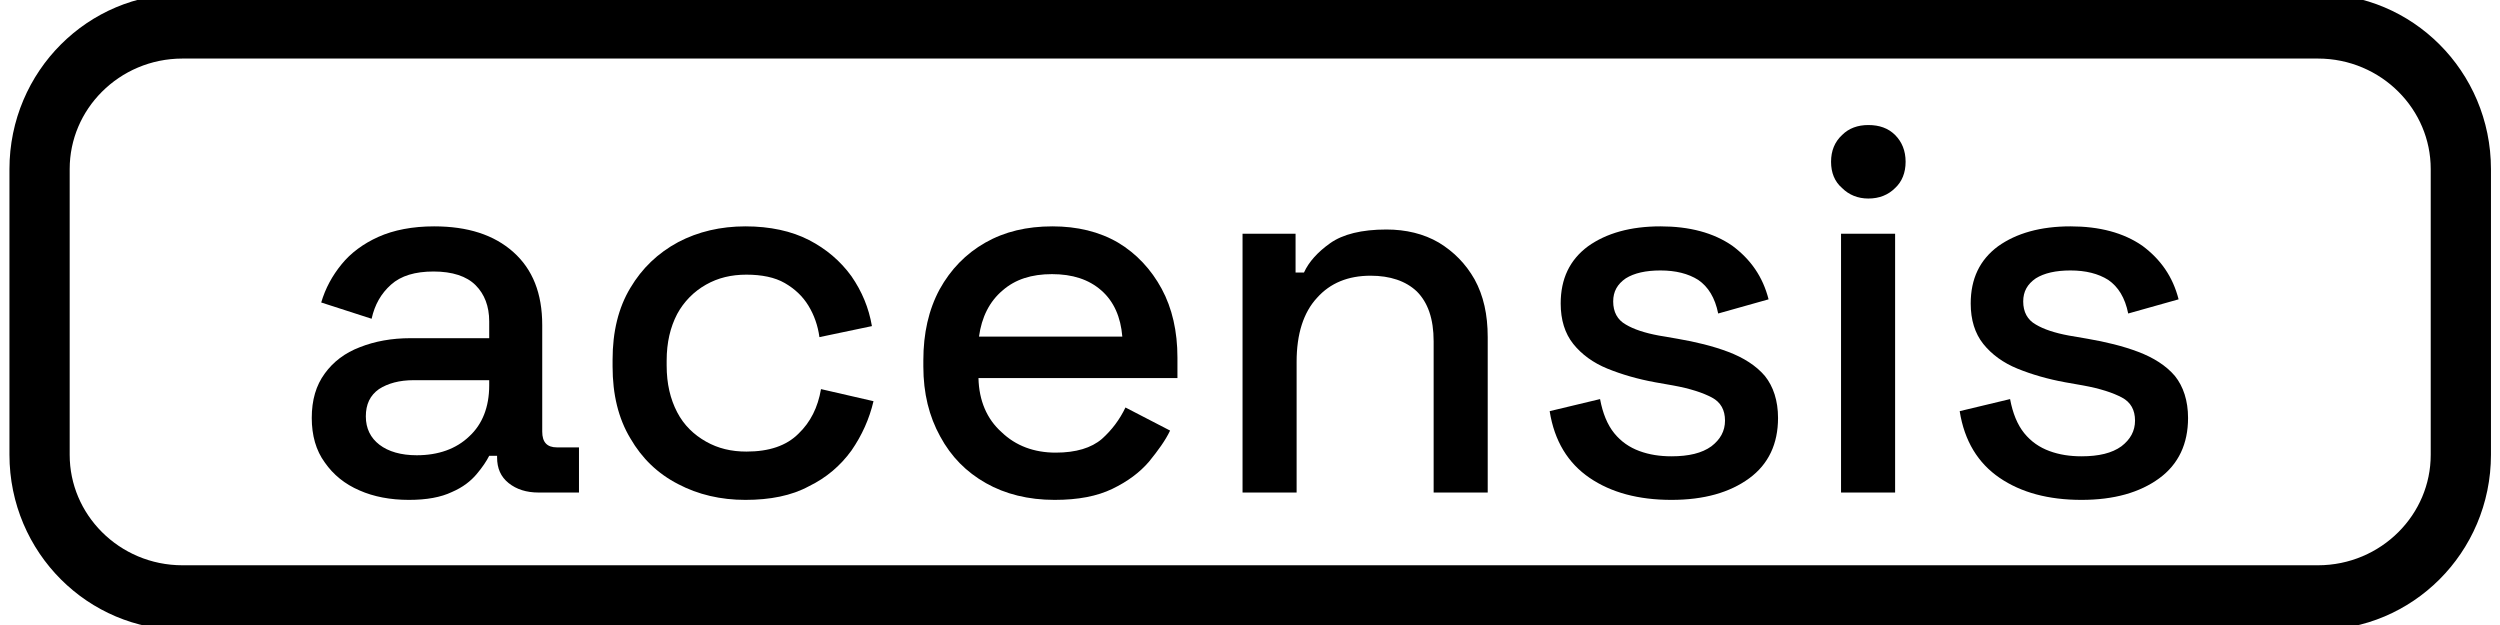
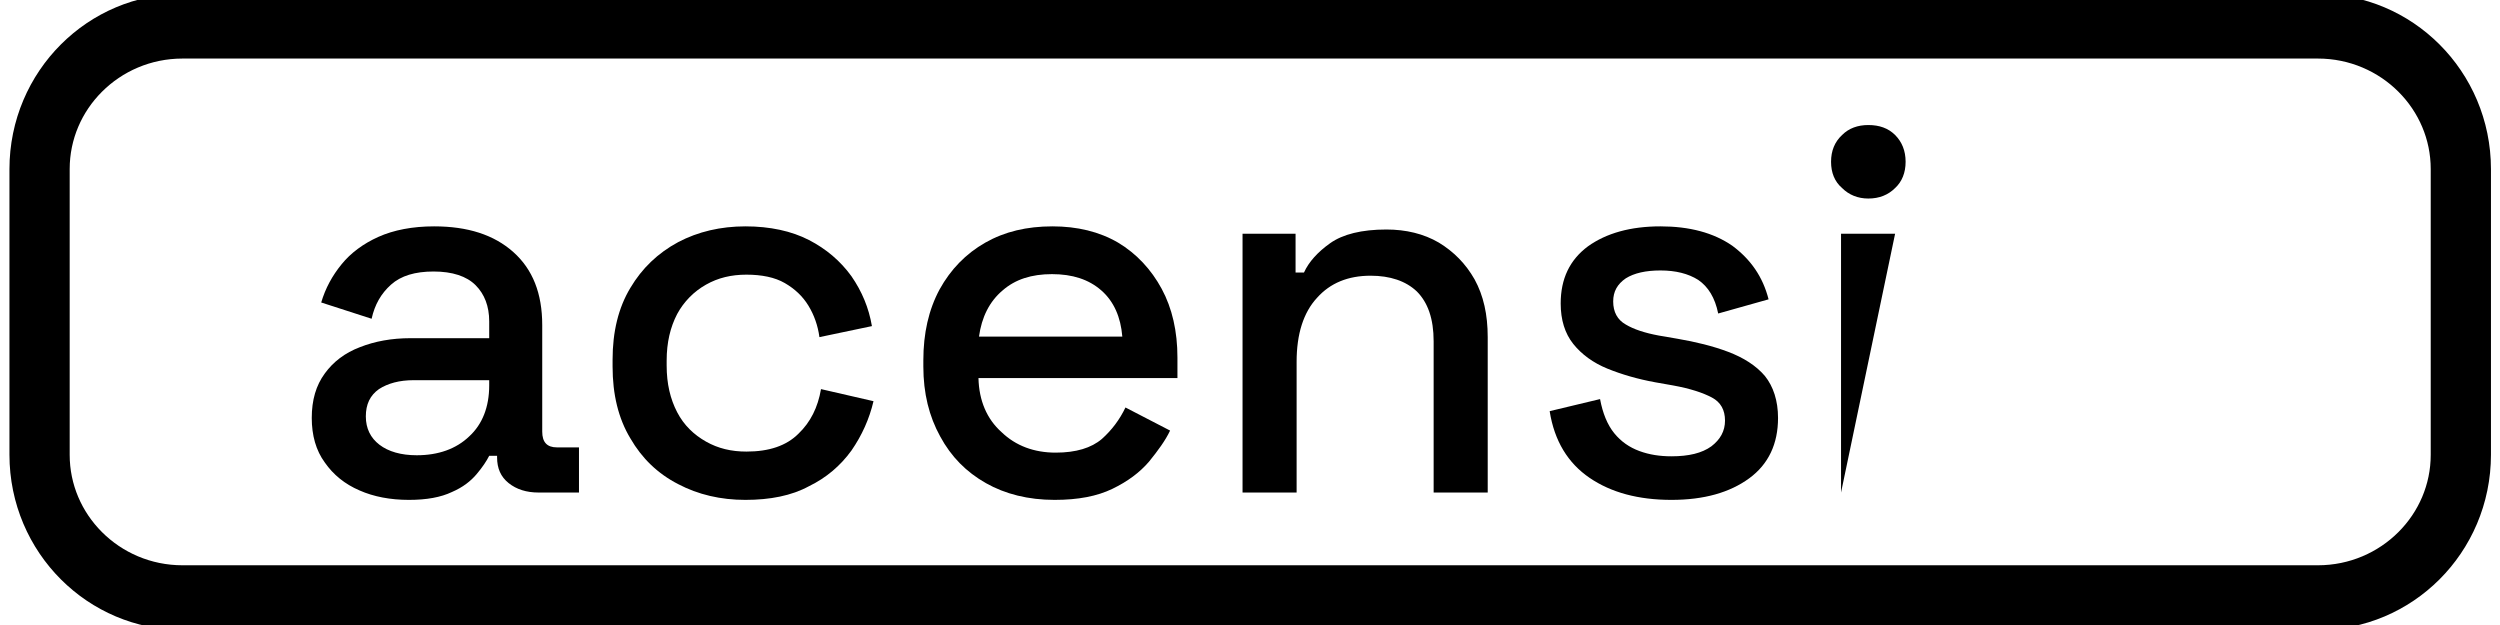
<svg xmlns="http://www.w3.org/2000/svg" width="100%" height="100%" viewBox="0 0 2000 500" version="1.1" xml:space="preserve" style="fill-rule:evenodd;clip-rule:evenodd;stroke-linecap:round;stroke-linejoin:round;stroke-miterlimit:1.5;">
  <g transform="matrix(1.754,0,0,1.754,-754.048,-627.024)">
    <g transform="matrix(1.047,0,0,1.124,-67.417,-76.495)">
      <path d="M1547,454.706C1547,422.714 1519.1,396.741 1484.73,396.741L554.493,396.741C520.13,396.741 492.231,422.714 492.231,454.706L492.231,570.636C492.231,602.628 520.13,628.601 554.493,628.601L1484.73,628.601C1519.1,628.601 1547,602.628 1547,570.636L1547,454.706Z" style="fill:none;stroke:black;stroke-width:26.24px;" />
    </g>
    <g transform="matrix(4.789,0,0,4.789,-4058.93,-2222.37)">
      <g transform="matrix(50,0,0,50,964.813,585.612)">
        <path d="M0.229,0.014C0.194,0.014 0.162,0.008 0.135,-0.004C0.107,-0.016 0.085,-0.034 0.069,-0.057C0.052,-0.08 0.044,-0.109 0.044,-0.142C0.044,-0.176 0.052,-0.204 0.069,-0.227C0.085,-0.249 0.107,-0.266 0.136,-0.277C0.164,-0.288 0.196,-0.294 0.232,-0.294L0.382,-0.294L0.382,-0.326C0.382,-0.355 0.373,-0.378 0.356,-0.395C0.339,-0.412 0.312,-0.421 0.276,-0.421C0.241,-0.421 0.214,-0.413 0.195,-0.396C0.176,-0.379 0.164,-0.358 0.158,-0.331L0.062,-0.362C0.07,-0.389 0.083,-0.413 0.101,-0.435C0.118,-0.456 0.142,-0.474 0.171,-0.487C0.2,-0.5 0.236,-0.507 0.277,-0.507C0.341,-0.507 0.391,-0.491 0.428,-0.458C0.465,-0.425 0.483,-0.379 0.483,-0.319L0.483,-0.116C0.483,-0.096 0.492,-0.086 0.511,-0.086L0.553,-0.086L0.553,-0L0.476,-0C0.453,-0 0.434,-0.006 0.419,-0.018C0.404,-0.03 0.397,-0.046 0.397,-0.067L0.397,-0.07L0.382,-0.07C0.377,-0.06 0.369,-0.048 0.358,-0.035C0.347,-0.022 0.332,-0.01 0.311,-0.001C0.29,0.009 0.263,0.014 0.229,0.014ZM0.244,-0.071C0.285,-0.071 0.319,-0.083 0.344,-0.107C0.369,-0.13 0.382,-0.163 0.382,-0.204L0.382,-0.214L0.238,-0.214C0.211,-0.214 0.189,-0.208 0.172,-0.197C0.155,-0.185 0.147,-0.168 0.147,-0.145C0.147,-0.122 0.156,-0.104 0.173,-0.091C0.19,-0.078 0.214,-0.071 0.244,-0.071Z" style="fill-rule:nonzero;" />
      </g>
      <g transform="matrix(50,0,0,50,993.063,585.612)">
        <path d="M0.305,0.014C0.258,0.014 0.215,0.004 0.177,-0.016C0.138,-0.036 0.108,-0.065 0.086,-0.103C0.063,-0.141 0.052,-0.187 0.052,-0.24L0.052,-0.253C0.052,-0.306 0.063,-0.352 0.086,-0.39C0.108,-0.427 0.138,-0.456 0.177,-0.477C0.215,-0.497 0.258,-0.507 0.305,-0.507C0.352,-0.507 0.393,-0.498 0.426,-0.481C0.459,-0.464 0.486,-0.441 0.507,-0.412C0.527,-0.383 0.54,-0.352 0.546,-0.317L0.446,-0.296C0.443,-0.318 0.436,-0.338 0.425,-0.356C0.414,-0.374 0.399,-0.388 0.38,-0.399C0.361,-0.41 0.336,-0.415 0.307,-0.415C0.278,-0.415 0.253,-0.409 0.23,-0.396C0.207,-0.383 0.188,-0.364 0.175,-0.34C0.162,-0.315 0.155,-0.286 0.155,-0.251L0.155,-0.242C0.155,-0.207 0.162,-0.178 0.175,-0.153C0.188,-0.128 0.207,-0.11 0.23,-0.097C0.253,-0.084 0.278,-0.078 0.307,-0.078C0.35,-0.078 0.383,-0.089 0.406,-0.112C0.429,-0.134 0.443,-0.162 0.449,-0.197L0.549,-0.174C0.541,-0.14 0.527,-0.109 0.507,-0.08C0.486,-0.051 0.459,-0.028 0.426,-0.012C0.393,0.006 0.352,0.014 0.305,0.014Z" style="fill-rule:nonzero;" />
      </g>
      <g transform="matrix(50,0,0,50,1022.66,585.612)">
        <path d="M0.302,0.014C0.252,0.014 0.208,0.003 0.171,-0.018C0.134,-0.039 0.105,-0.068 0.084,-0.107C0.063,-0.145 0.052,-0.189 0.052,-0.24L0.052,-0.252C0.052,-0.303 0.062,-0.348 0.083,-0.387C0.104,-0.425 0.133,-0.455 0.17,-0.476C0.207,-0.497 0.249,-0.507 0.298,-0.507C0.345,-0.507 0.387,-0.497 0.423,-0.476C0.458,-0.455 0.486,-0.425 0.506,-0.388C0.526,-0.351 0.536,-0.307 0.536,-0.257L0.536,-0.218L0.157,-0.218C0.158,-0.175 0.173,-0.14 0.201,-0.115C0.228,-0.089 0.263,-0.076 0.304,-0.076C0.343,-0.076 0.372,-0.085 0.392,-0.102C0.411,-0.119 0.426,-0.139 0.437,-0.162L0.522,-0.118C0.513,-0.099 0.499,-0.08 0.482,-0.059C0.464,-0.038 0.441,-0.021 0.412,-0.007C0.383,0.007 0.347,0.014 0.302,0.014ZM0.158,-0.297L0.431,-0.297C0.428,-0.334 0.415,-0.364 0.391,-0.385C0.367,-0.406 0.336,-0.416 0.297,-0.416C0.258,-0.416 0.227,-0.406 0.203,-0.385C0.178,-0.364 0.163,-0.334 0.158,-0.297Z" style="fill-rule:nonzero;" />
      </g>
      <g transform="matrix(50,0,0,50,1051.86,585.612)">
        <path d="M0.076,-0L0.076,-0.493L0.177,-0.493L0.177,-0.419L0.193,-0.419C0.202,-0.439 0.219,-0.458 0.243,-0.475C0.267,-0.492 0.303,-0.501 0.35,-0.501C0.387,-0.501 0.421,-0.493 0.45,-0.476C0.478,-0.459 0.501,-0.436 0.518,-0.406C0.535,-0.375 0.543,-0.339 0.543,-0.296L0.543,-0L0.44,-0L0.44,-0.288C0.44,-0.331 0.429,-0.362 0.408,-0.383C0.387,-0.403 0.357,-0.413 0.32,-0.413C0.277,-0.413 0.243,-0.399 0.218,-0.371C0.192,-0.343 0.179,-0.302 0.179,-0.249L0.179,-0L0.076,-0Z" style="fill-rule:nonzero;" />
      </g>
      <g transform="matrix(50,0,0,50,1082.61,585.612)">
        <path d="M0.278,0.014C0.215,0.014 0.163,0 0.122,-0.028C0.081,-0.056 0.055,-0.098 0.046,-0.155L0.142,-0.178C0.147,-0.151 0.156,-0.129 0.169,-0.113C0.182,-0.097 0.198,-0.086 0.217,-0.079C0.236,-0.072 0.256,-0.069 0.278,-0.069C0.311,-0.069 0.336,-0.075 0.354,-0.088C0.371,-0.101 0.38,-0.117 0.38,-0.137C0.38,-0.157 0.372,-0.172 0.355,-0.181C0.338,-0.19 0.314,-0.198 0.281,-0.204L0.247,-0.21C0.214,-0.216 0.183,-0.225 0.156,-0.236C0.129,-0.247 0.107,-0.263 0.091,-0.283C0.075,-0.303 0.067,-0.329 0.067,-0.36C0.067,-0.407 0.084,-0.443 0.119,-0.469C0.154,-0.494 0.2,-0.507 0.257,-0.507C0.312,-0.507 0.358,-0.495 0.394,-0.47C0.429,-0.444 0.452,-0.411 0.463,-0.368L0.367,-0.341C0.361,-0.371 0.348,-0.392 0.329,-0.405C0.31,-0.417 0.286,-0.423 0.257,-0.423C0.229,-0.423 0.207,-0.418 0.191,-0.408C0.175,-0.397 0.167,-0.383 0.167,-0.364C0.167,-0.344 0.175,-0.329 0.191,-0.32C0.206,-0.311 0.227,-0.304 0.254,-0.299L0.289,-0.293C0.324,-0.287 0.357,-0.279 0.386,-0.268C0.415,-0.257 0.439,-0.242 0.456,-0.222C0.472,-0.202 0.481,-0.175 0.481,-0.142C0.481,-0.093 0.463,-0.054 0.426,-0.027C0.389,0 0.34,0.014 0.278,0.014Z" style="fill-rule:nonzero;" />
      </g>
      <g transform="matrix(50,0,0,50,1108.86,585.612)">
-         <path d="M0.076,-0L0.076,-0.493L0.179,-0.493L0.179,-0L0.076,-0ZM0.128,-0.56C0.108,-0.56 0.091,-0.567 0.078,-0.58C0.064,-0.592 0.057,-0.609 0.057,-0.63C0.057,-0.651 0.064,-0.668 0.078,-0.681C0.091,-0.694 0.108,-0.7 0.128,-0.7C0.149,-0.7 0.166,-0.694 0.179,-0.681C0.192,-0.668 0.199,-0.651 0.199,-0.63C0.199,-0.609 0.192,-0.592 0.179,-0.58C0.166,-0.567 0.149,-0.56 0.128,-0.56Z" style="fill-rule:nonzero;" />
+         <path d="M0.076,-0L0.076,-0.493L0.179,-0.493L0.076,-0ZM0.128,-0.56C0.108,-0.56 0.091,-0.567 0.078,-0.58C0.064,-0.592 0.057,-0.609 0.057,-0.63C0.057,-0.651 0.064,-0.668 0.078,-0.681C0.091,-0.694 0.108,-0.7 0.128,-0.7C0.149,-0.7 0.166,-0.694 0.179,-0.681C0.192,-0.668 0.199,-0.651 0.199,-0.63C0.199,-0.609 0.192,-0.592 0.179,-0.58C0.166,-0.567 0.149,-0.56 0.128,-0.56Z" style="fill-rule:nonzero;" />
      </g>
      <g transform="matrix(50,0,0,50,1121.66,585.612)">
-         <path d="M0.278,0.014C0.215,0.014 0.163,0 0.122,-0.028C0.081,-0.056 0.055,-0.098 0.046,-0.155L0.142,-0.178C0.147,-0.151 0.156,-0.129 0.169,-0.113C0.182,-0.097 0.198,-0.086 0.217,-0.079C0.236,-0.072 0.256,-0.069 0.278,-0.069C0.311,-0.069 0.336,-0.075 0.354,-0.088C0.371,-0.101 0.38,-0.117 0.38,-0.137C0.38,-0.157 0.372,-0.172 0.355,-0.181C0.338,-0.19 0.314,-0.198 0.281,-0.204L0.247,-0.21C0.214,-0.216 0.183,-0.225 0.156,-0.236C0.129,-0.247 0.107,-0.263 0.091,-0.283C0.075,-0.303 0.067,-0.329 0.067,-0.36C0.067,-0.407 0.084,-0.443 0.119,-0.469C0.154,-0.494 0.2,-0.507 0.257,-0.507C0.312,-0.507 0.358,-0.495 0.394,-0.47C0.429,-0.444 0.452,-0.411 0.463,-0.368L0.367,-0.341C0.361,-0.371 0.348,-0.392 0.329,-0.405C0.31,-0.417 0.286,-0.423 0.257,-0.423C0.229,-0.423 0.207,-0.418 0.191,-0.408C0.175,-0.397 0.167,-0.383 0.167,-0.364C0.167,-0.344 0.175,-0.329 0.191,-0.32C0.206,-0.311 0.227,-0.304 0.254,-0.299L0.289,-0.293C0.324,-0.287 0.357,-0.279 0.386,-0.268C0.415,-0.257 0.439,-0.242 0.456,-0.222C0.472,-0.202 0.481,-0.175 0.481,-0.142C0.481,-0.093 0.463,-0.054 0.426,-0.027C0.389,0 0.34,0.014 0.278,0.014Z" style="fill-rule:nonzero;" />
-       </g>
+         </g>
    </g>
  </g>
</svg>